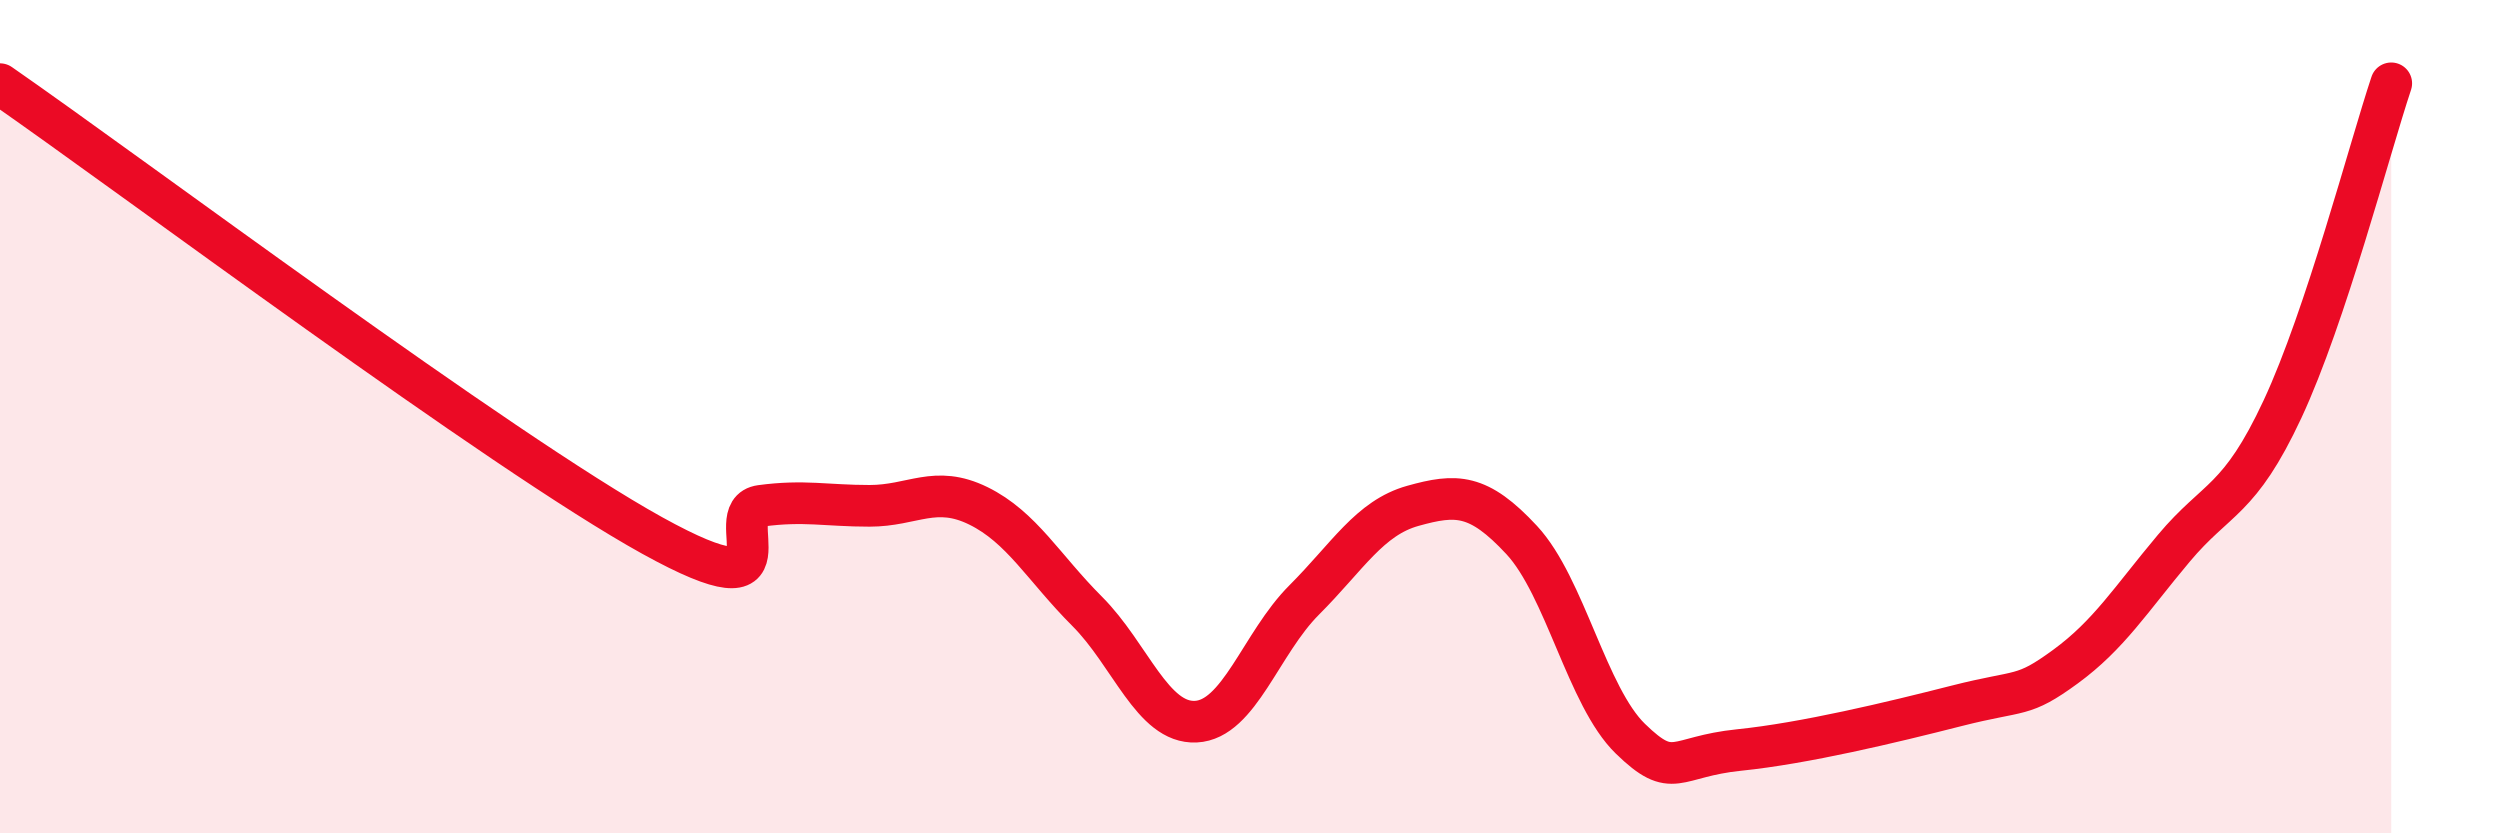
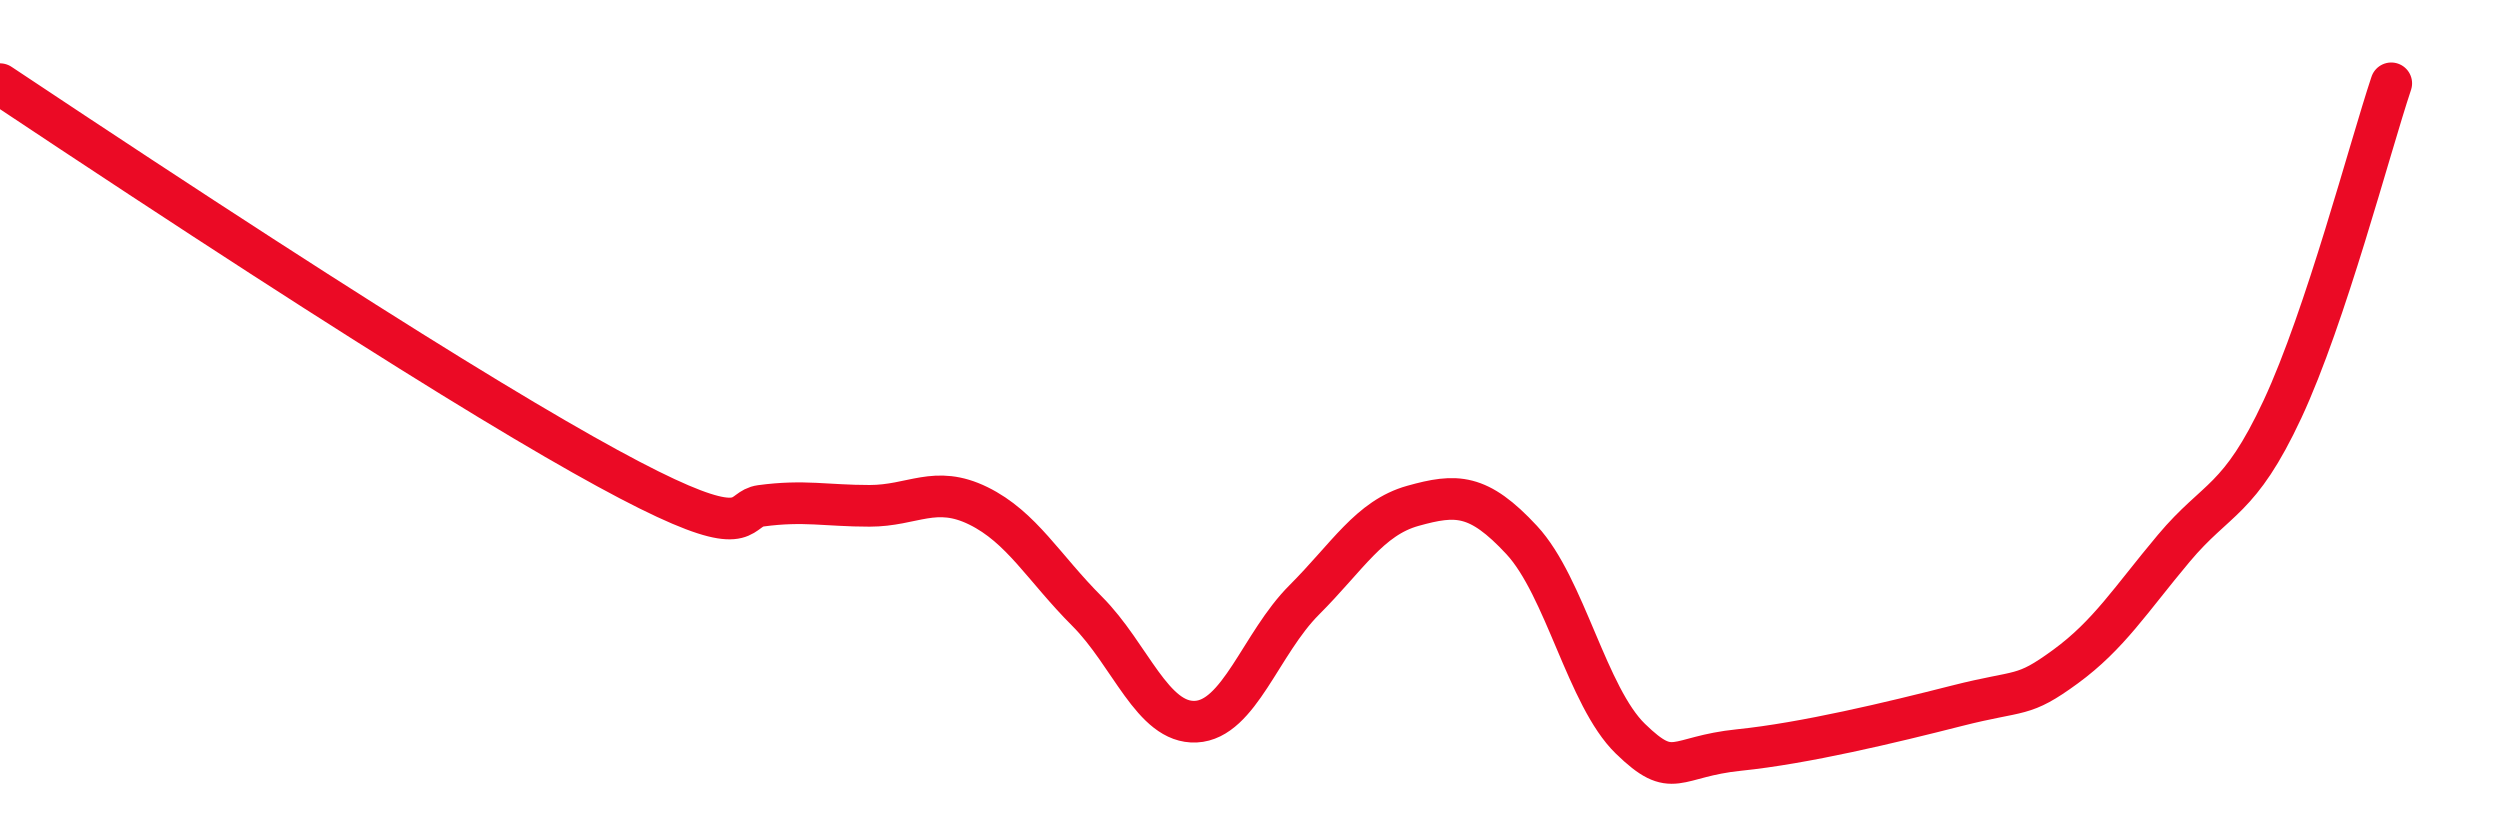
<svg xmlns="http://www.w3.org/2000/svg" width="60" height="20" viewBox="0 0 60 20">
-   <path d="M 0,2.02 C 3.13,4.19 12,10.83 15.65,12.85 C 19.3,14.87 17.22,12.28 18.26,12.14 C 19.3,12 19.83,12.14 20.87,12.14 C 21.91,12.14 22.44,11.63 23.48,12.14 C 24.52,12.65 25.05,13.63 26.09,14.67 C 27.13,15.71 27.66,17.37 28.7,17.32 C 29.74,17.27 30.26,15.44 31.3,14.4 C 32.34,13.36 32.87,12.43 33.91,12.14 C 34.95,11.85 35.48,11.84 36.52,12.96 C 37.56,14.08 38.09,16.72 39.13,17.73 C 40.17,18.74 40.17,18.16 41.74,18 C 43.31,17.84 45.39,17.34 46.96,16.94 C 48.53,16.54 48.53,16.76 49.57,16 C 50.61,15.24 51.13,14.4 52.17,13.16 C 53.21,11.92 53.74,12.05 54.78,9.82 C 55.82,7.59 56.87,3.56 57.39,2L57.39 20L0 20Z" fill="#EB0A25" opacity="0.1" stroke-linecap="round" stroke-linejoin="round" />
-   <path d="M 0,2.02 C 3.13,4.19 12,10.83 15.65,12.85 C 19.3,14.87 17.22,12.28 18.26,12.14 C 19.3,12 19.83,12.14 20.87,12.14 C 21.91,12.14 22.44,11.63 23.48,12.14 C 24.52,12.65 25.05,13.63 26.09,14.67 C 27.13,15.71 27.66,17.37 28.7,17.32 C 29.74,17.27 30.26,15.44 31.3,14.4 C 32.34,13.36 32.87,12.43 33.91,12.14 C 34.95,11.85 35.48,11.84 36.52,12.96 C 37.56,14.08 38.09,16.72 39.13,17.73 C 40.17,18.74 40.17,18.16 41.74,18 C 43.31,17.84 45.39,17.34 46.96,16.94 C 48.53,16.54 48.53,16.76 49.57,16 C 50.61,15.24 51.13,14.4 52.17,13.16 C 53.21,11.92 53.74,12.05 54.78,9.82 C 55.82,7.59 56.87,3.56 57.39,2" stroke="#EB0A25" stroke-width="1" fill="none" stroke-linecap="round" stroke-linejoin="round" />
+   <path d="M 0,2.02 C 19.3,14.87 17.22,12.28 18.26,12.14 C 19.3,12 19.83,12.14 20.87,12.14 C 21.91,12.14 22.44,11.63 23.48,12.14 C 24.52,12.65 25.05,13.63 26.09,14.67 C 27.13,15.71 27.66,17.37 28.7,17.32 C 29.74,17.27 30.26,15.44 31.3,14.4 C 32.34,13.36 32.87,12.43 33.91,12.14 C 34.95,11.85 35.48,11.84 36.52,12.96 C 37.56,14.08 38.09,16.72 39.13,17.73 C 40.17,18.74 40.17,18.16 41.74,18 C 43.31,17.84 45.39,17.34 46.96,16.94 C 48.53,16.54 48.53,16.76 49.57,16 C 50.61,15.24 51.13,14.4 52.17,13.16 C 53.21,11.92 53.74,12.05 54.78,9.82 C 55.82,7.59 56.87,3.56 57.39,2" stroke="#EB0A25" stroke-width="1" fill="none" stroke-linecap="round" stroke-linejoin="round" />
</svg>